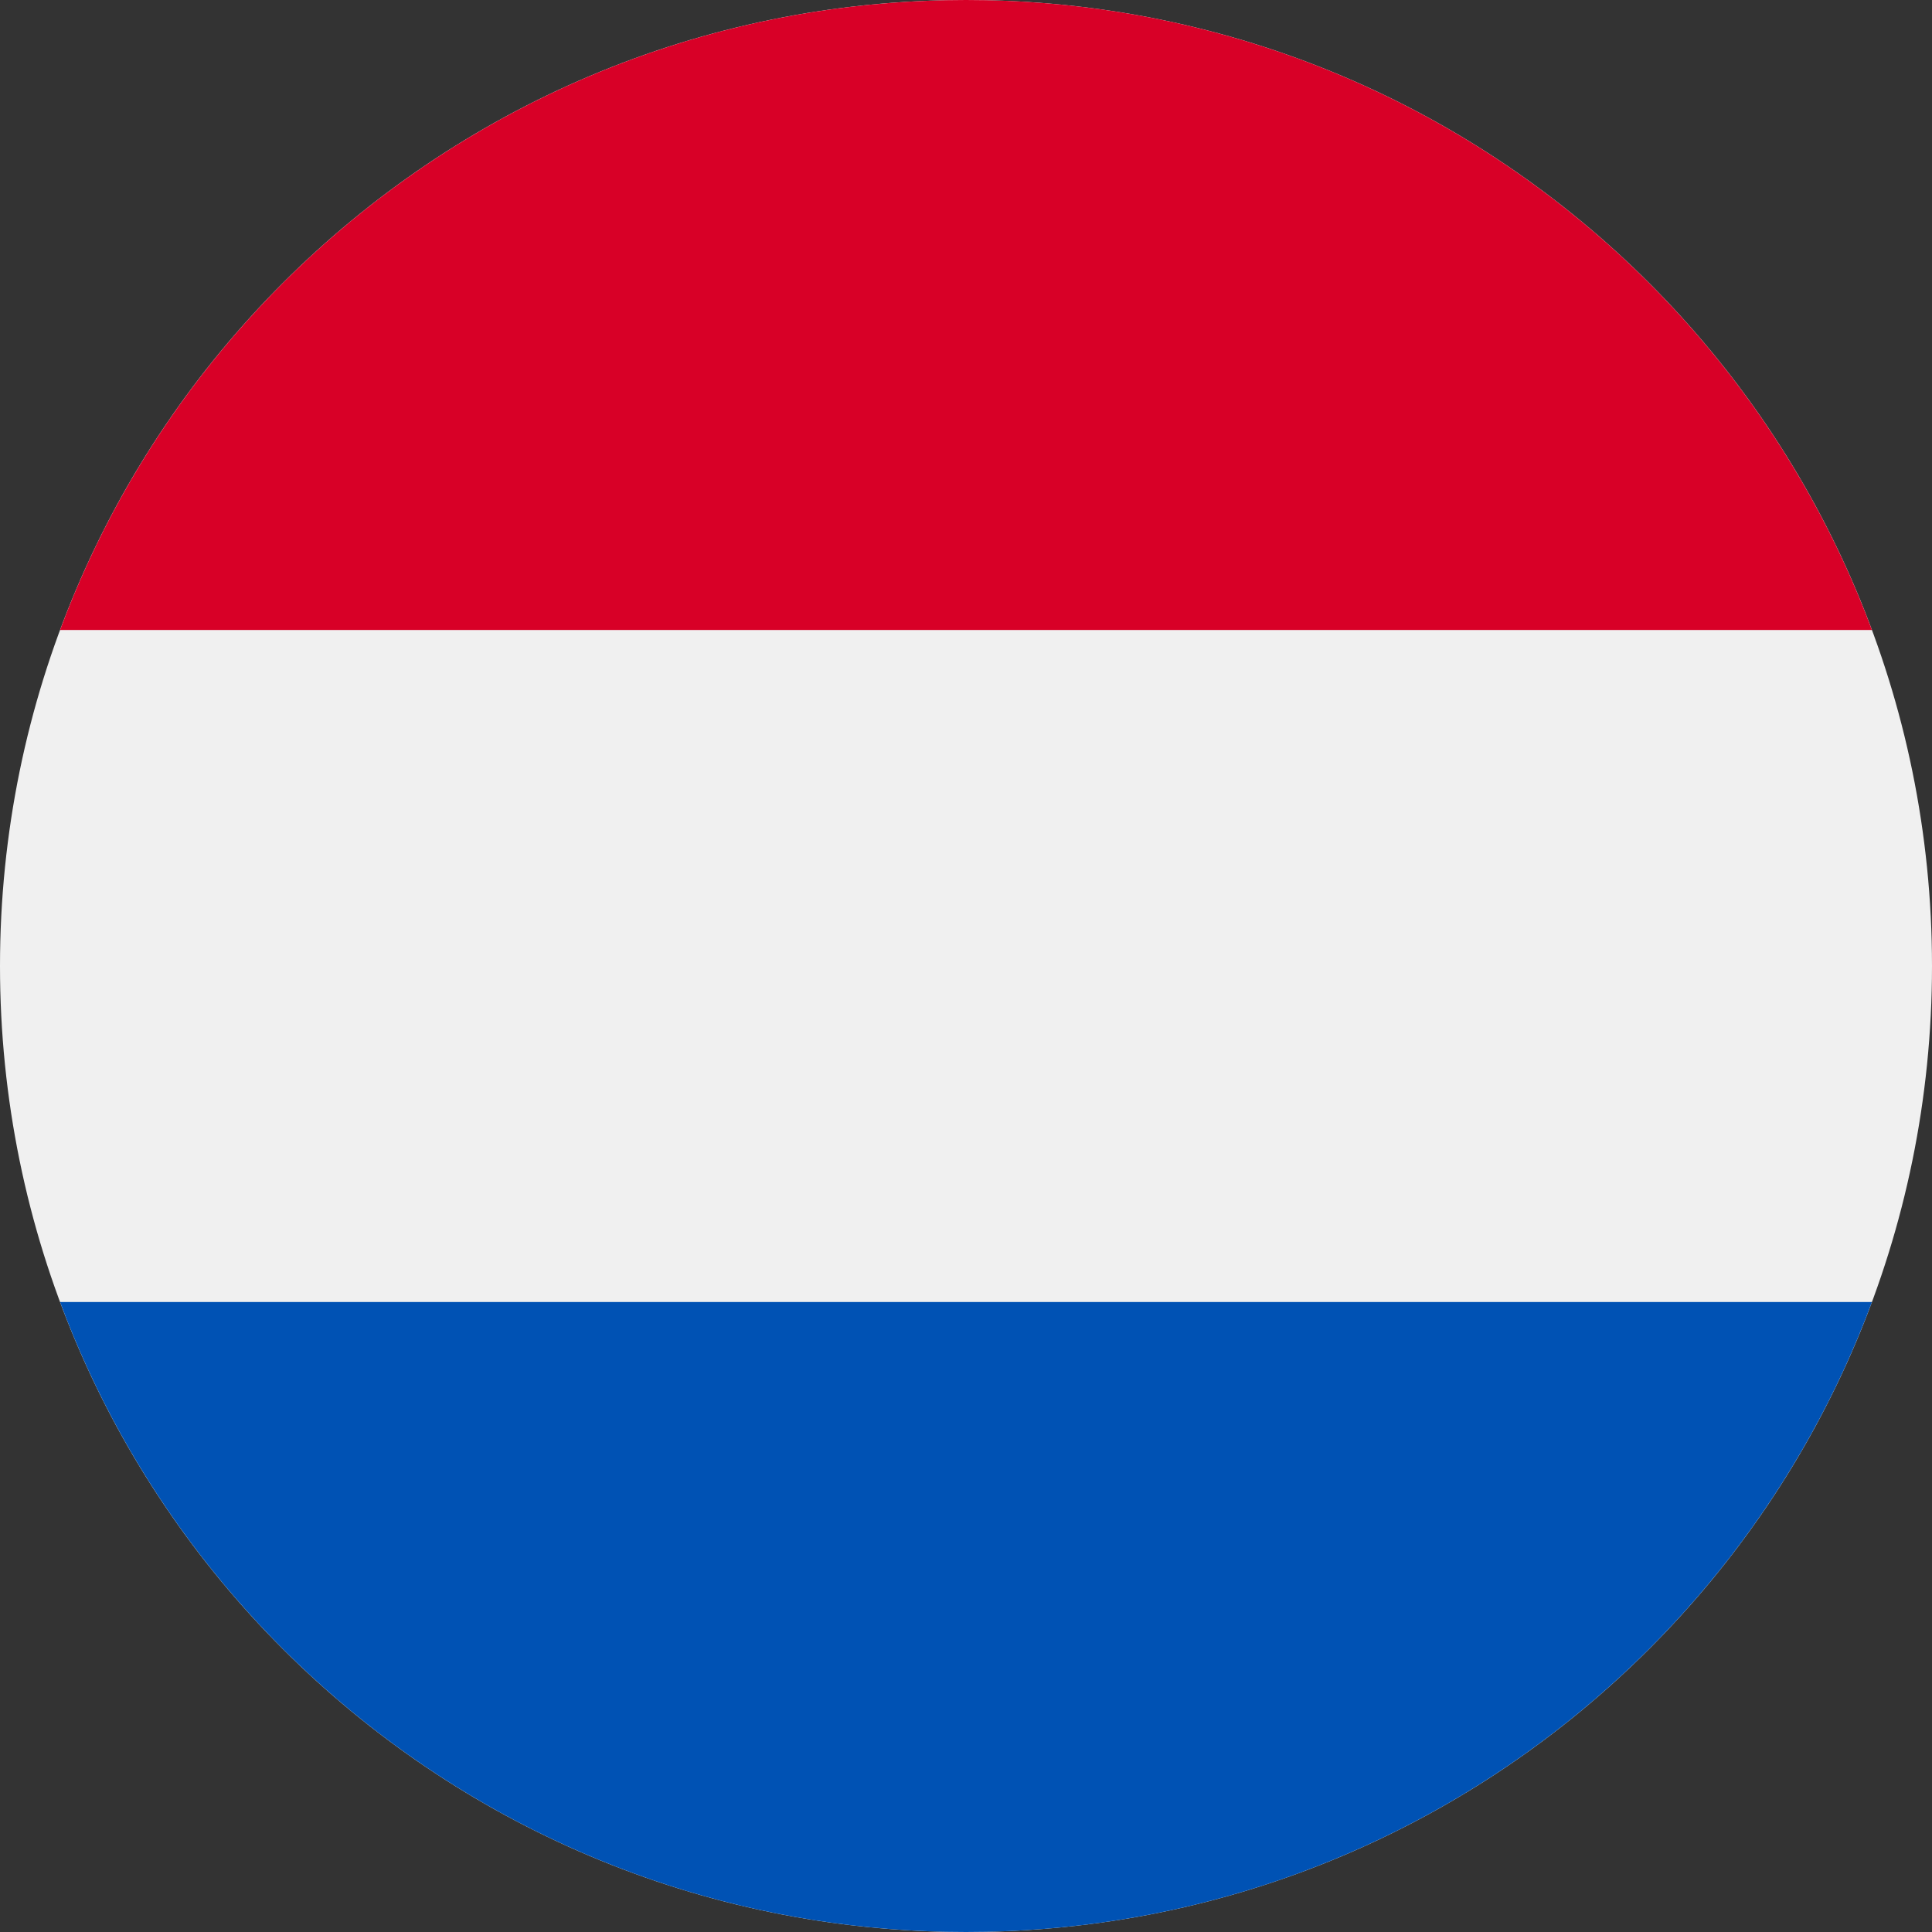
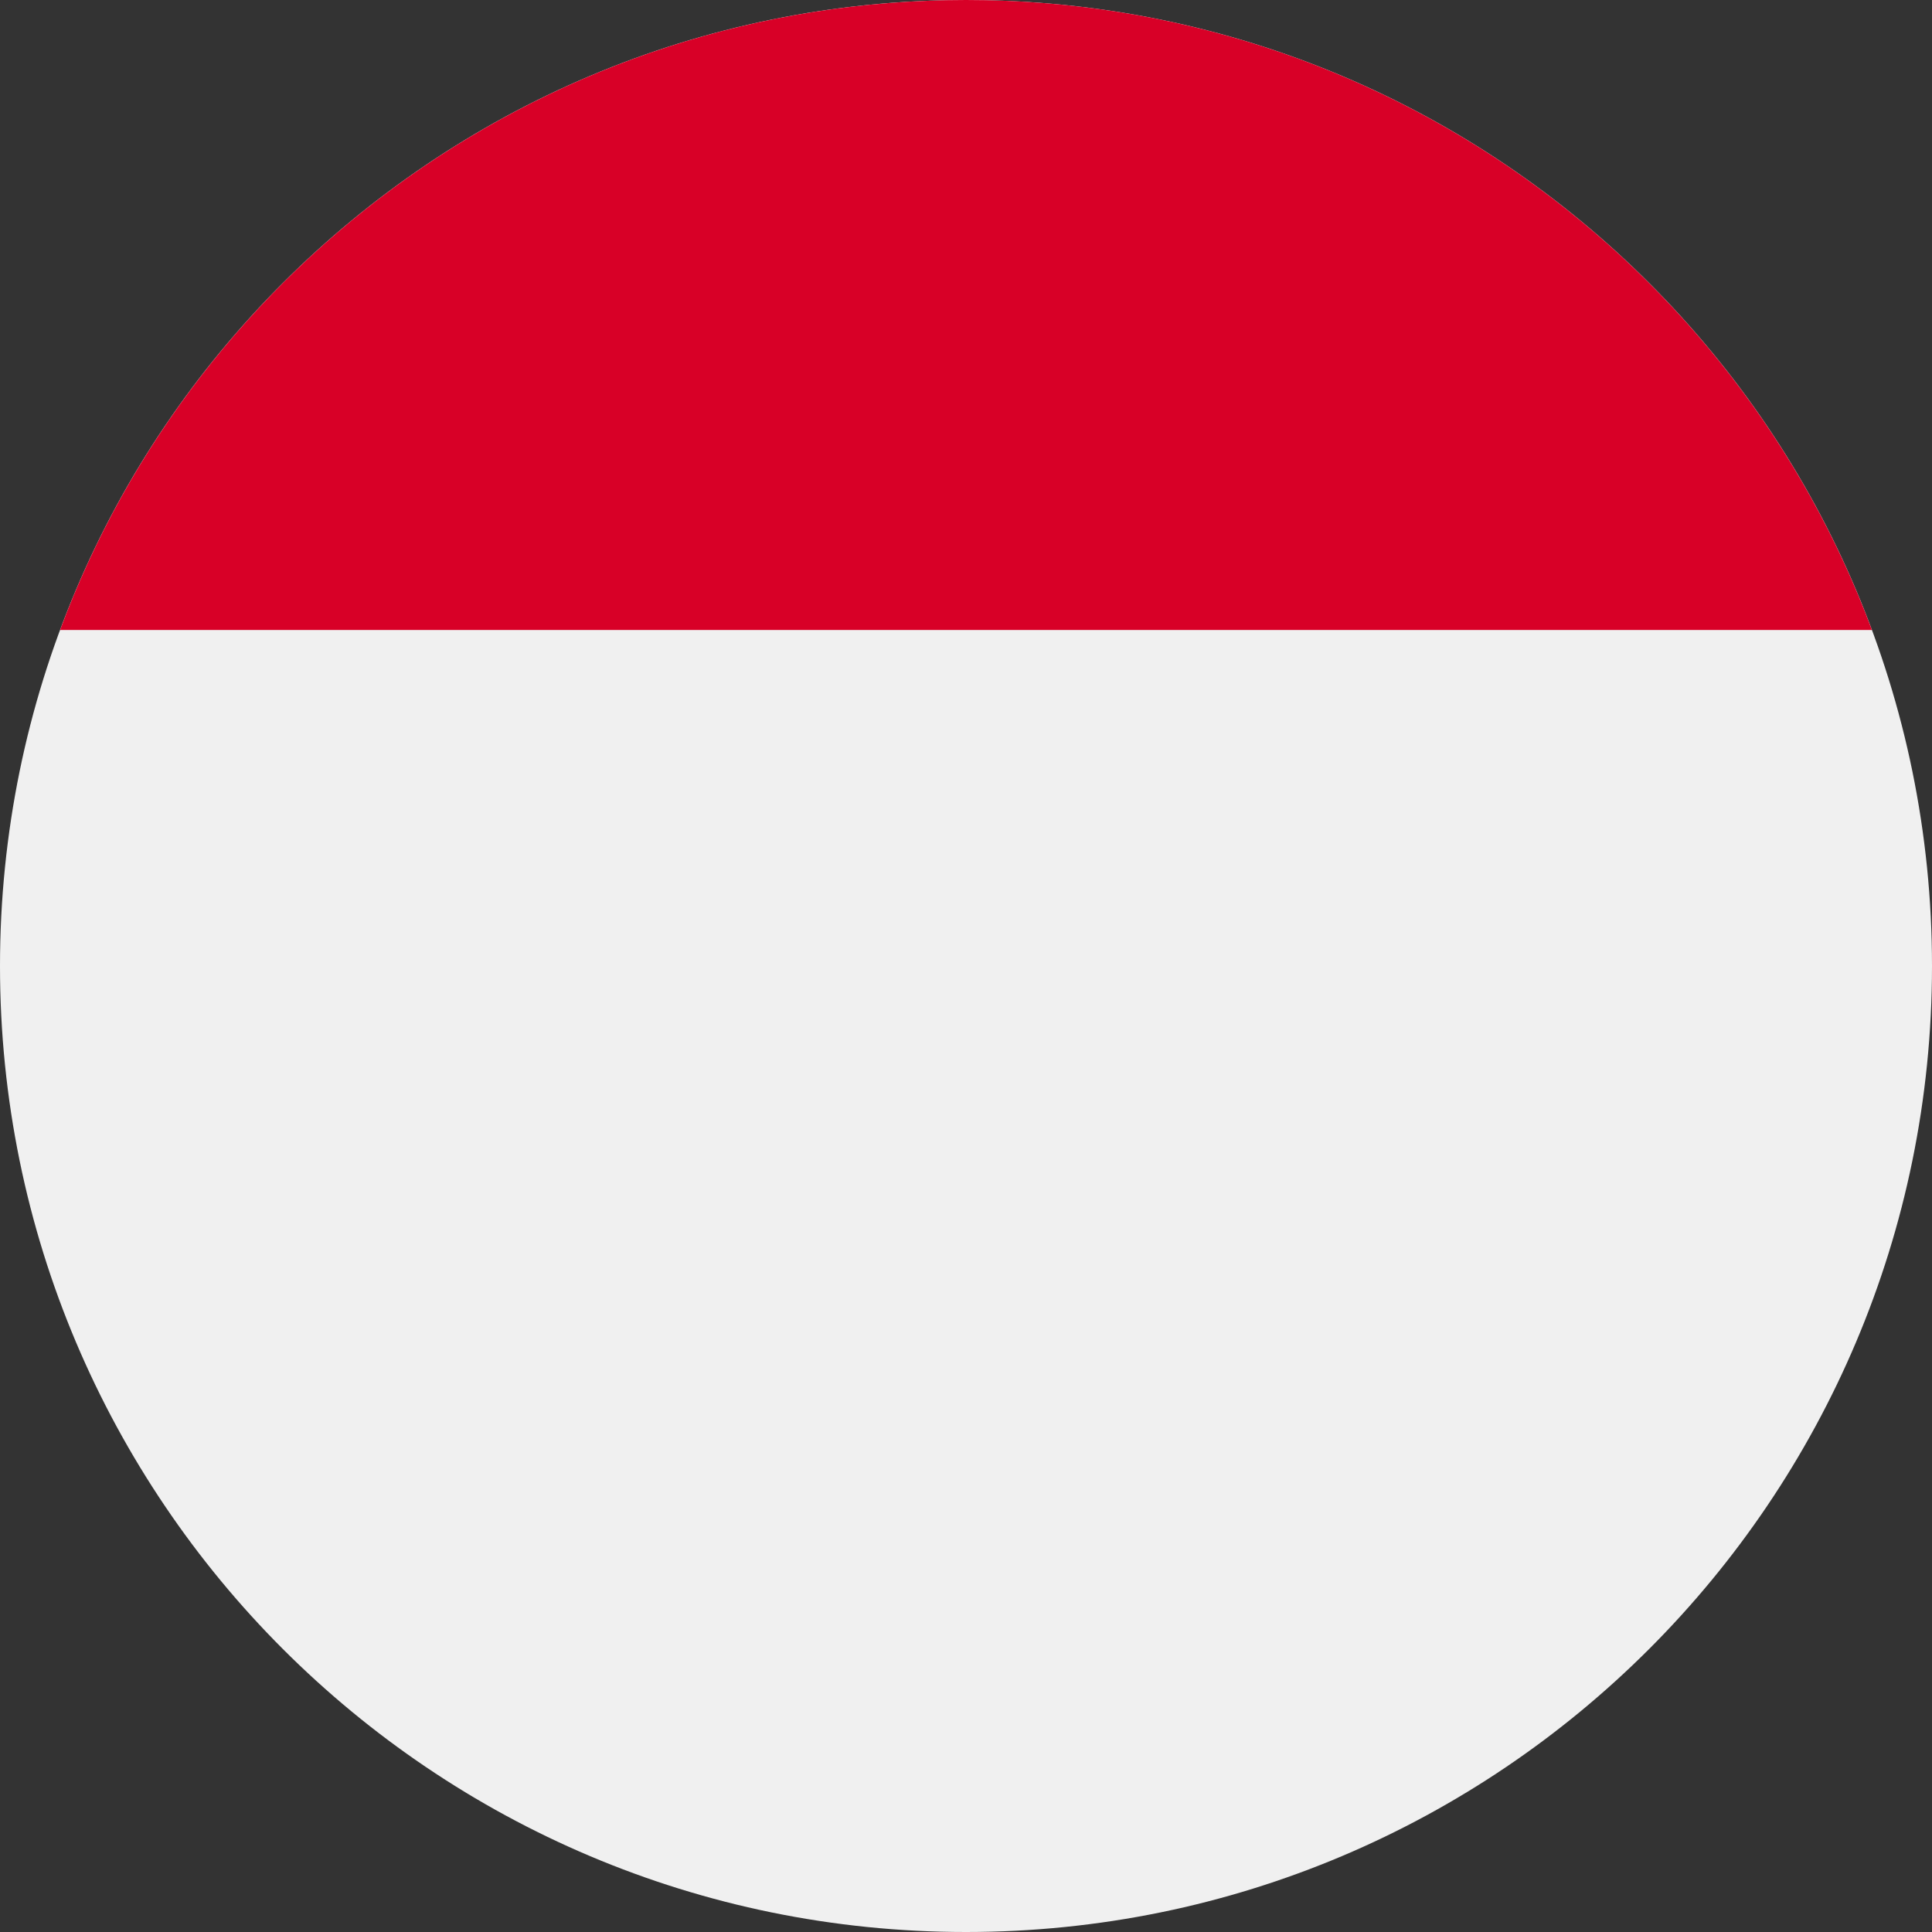
<svg xmlns="http://www.w3.org/2000/svg" width="33" height="33" viewBox="0 0 33 33" fill="none">
  <rect x="0" y="0" width="33" height="33" fill="#333333" stroke="none" />
  <path d="M16.5 33C25.613 33 33 25.613 33 16.5C33 7.387 25.613 0 16.5 0C7.387 0 0 7.387 0 16.5C0 25.613 7.387 33 16.5 33Z" fill="#F0F0F0" />
  <path d="M16.5 0C9.406 0 3.358 4.478 1.026 10.761H31.974C29.642 4.478 23.594 0 16.5 0Z" fill="#D80027" />
-   <path d="M16.5 33C23.594 33 29.642 28.522 31.974 22.239H1.026C3.358 28.522 9.406 33 16.5 33Z" fill="#0052B4" />
</svg>